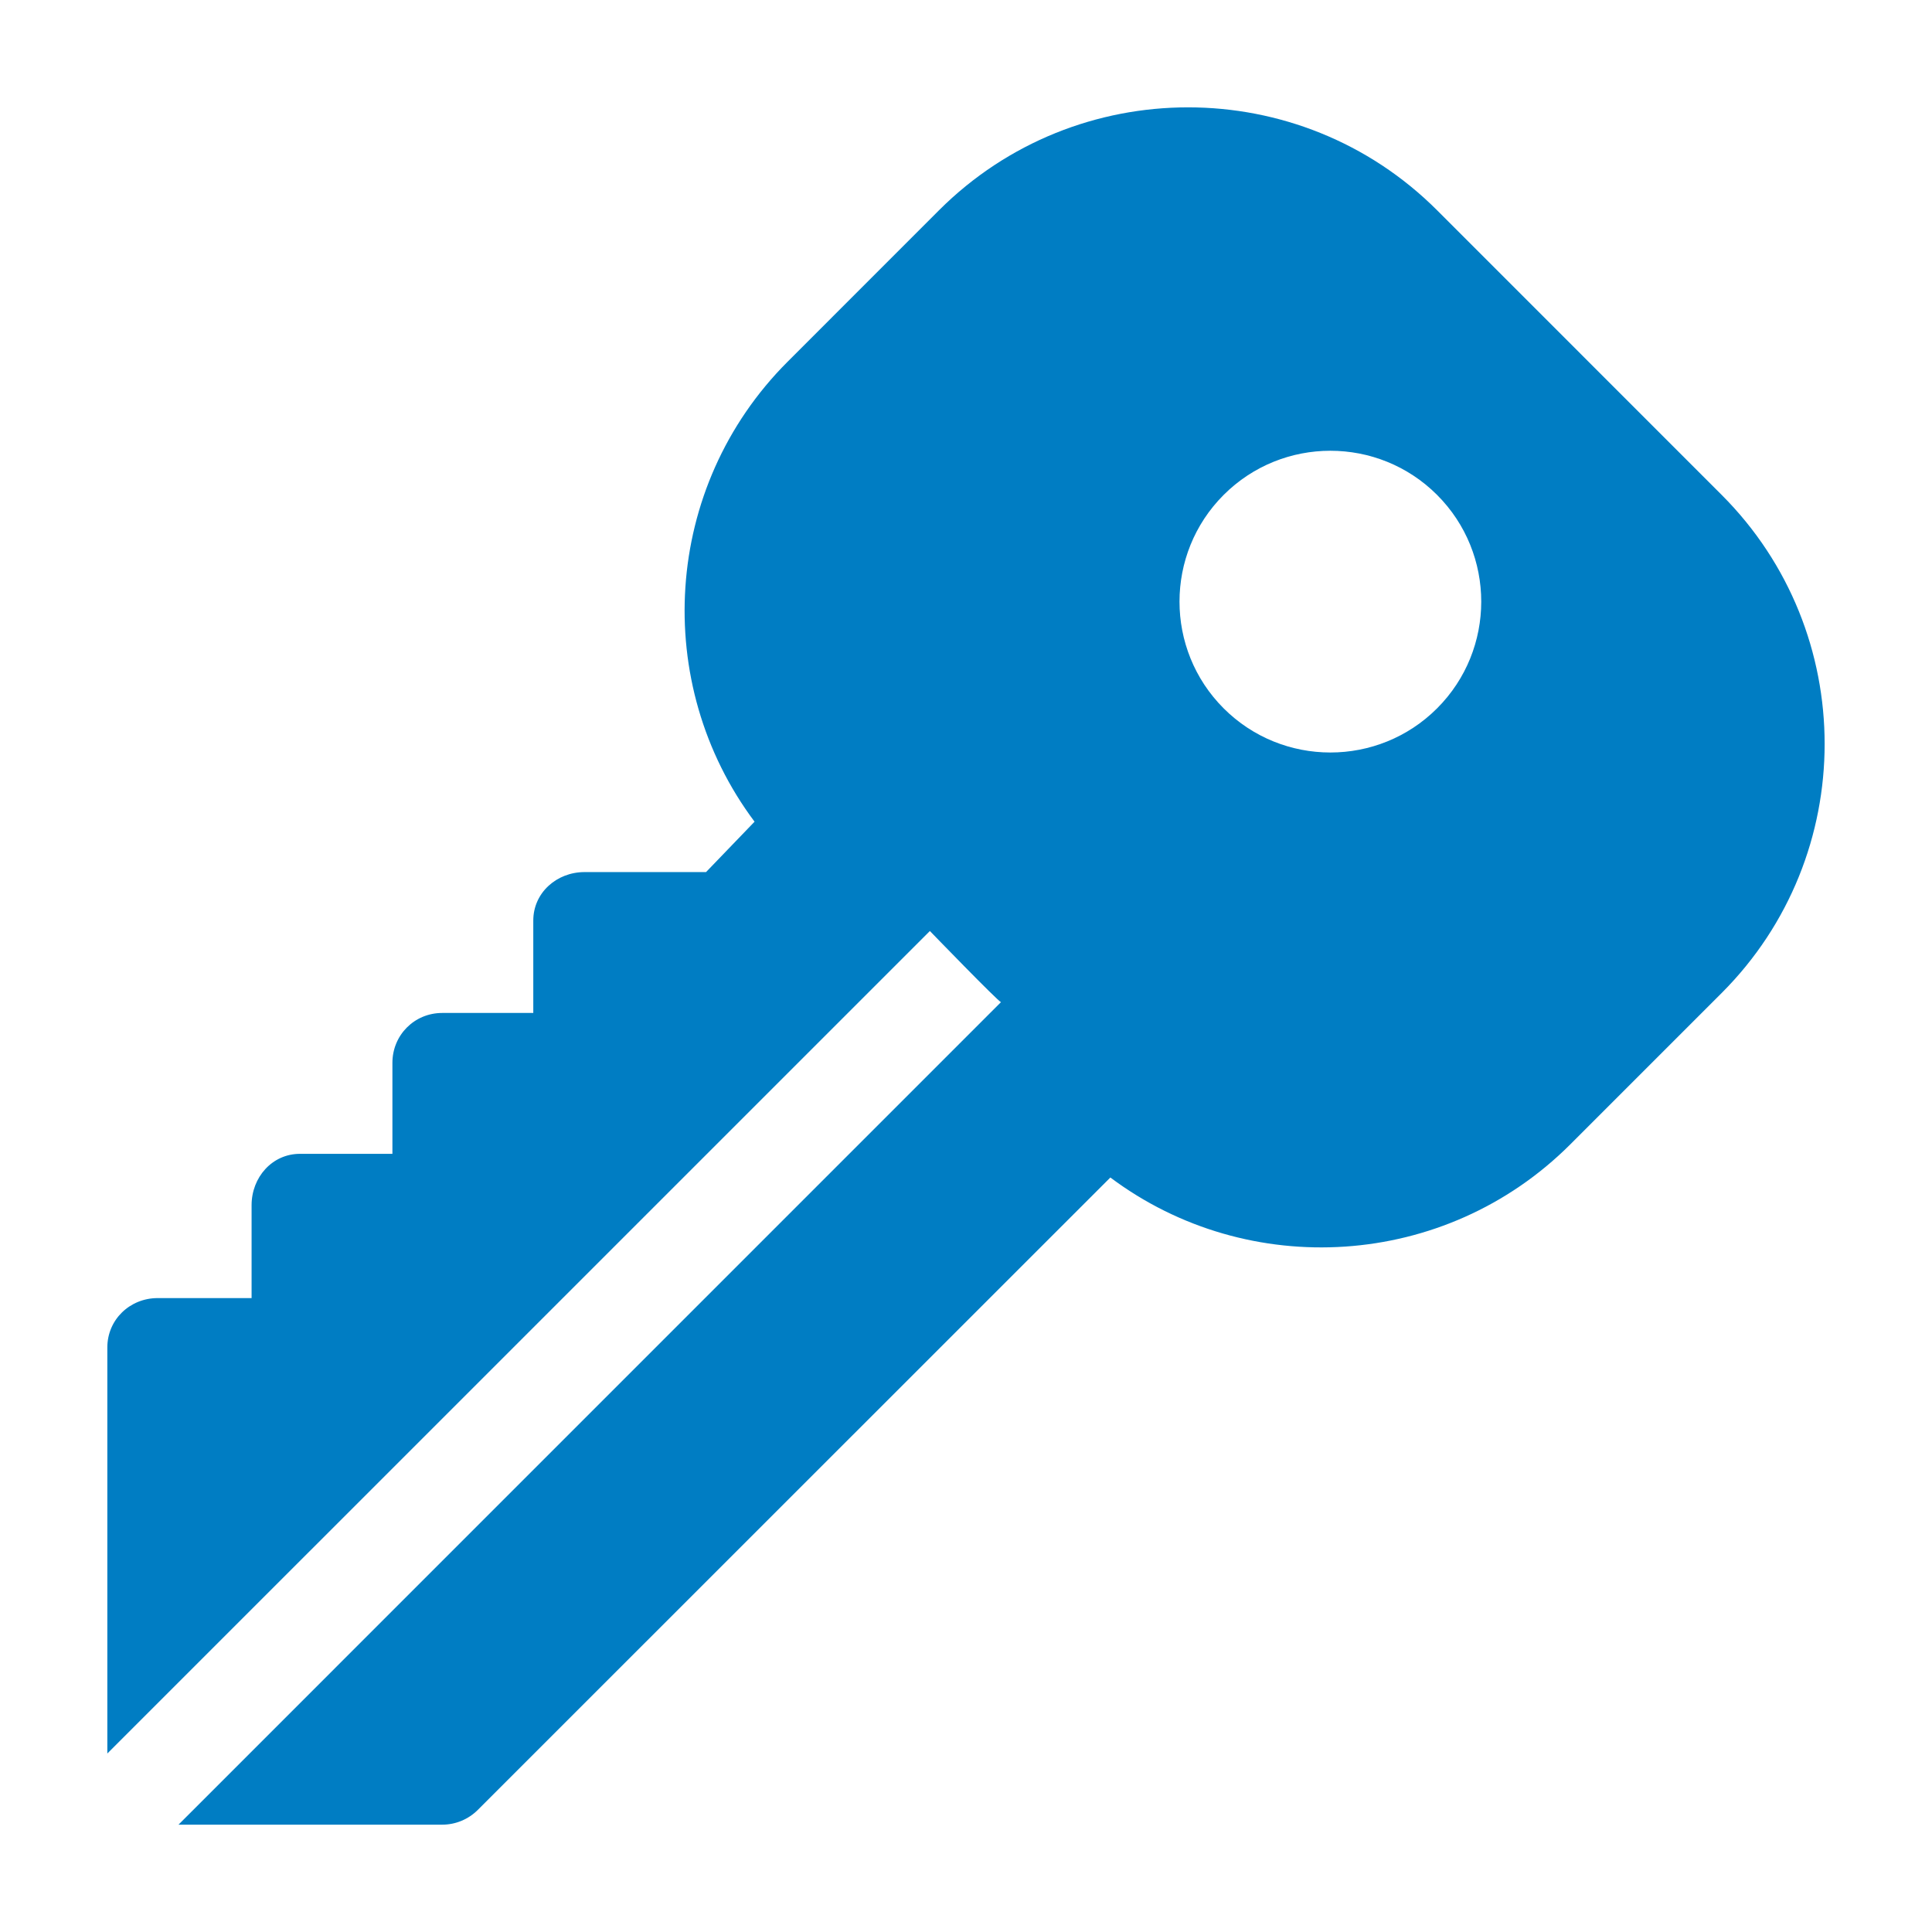
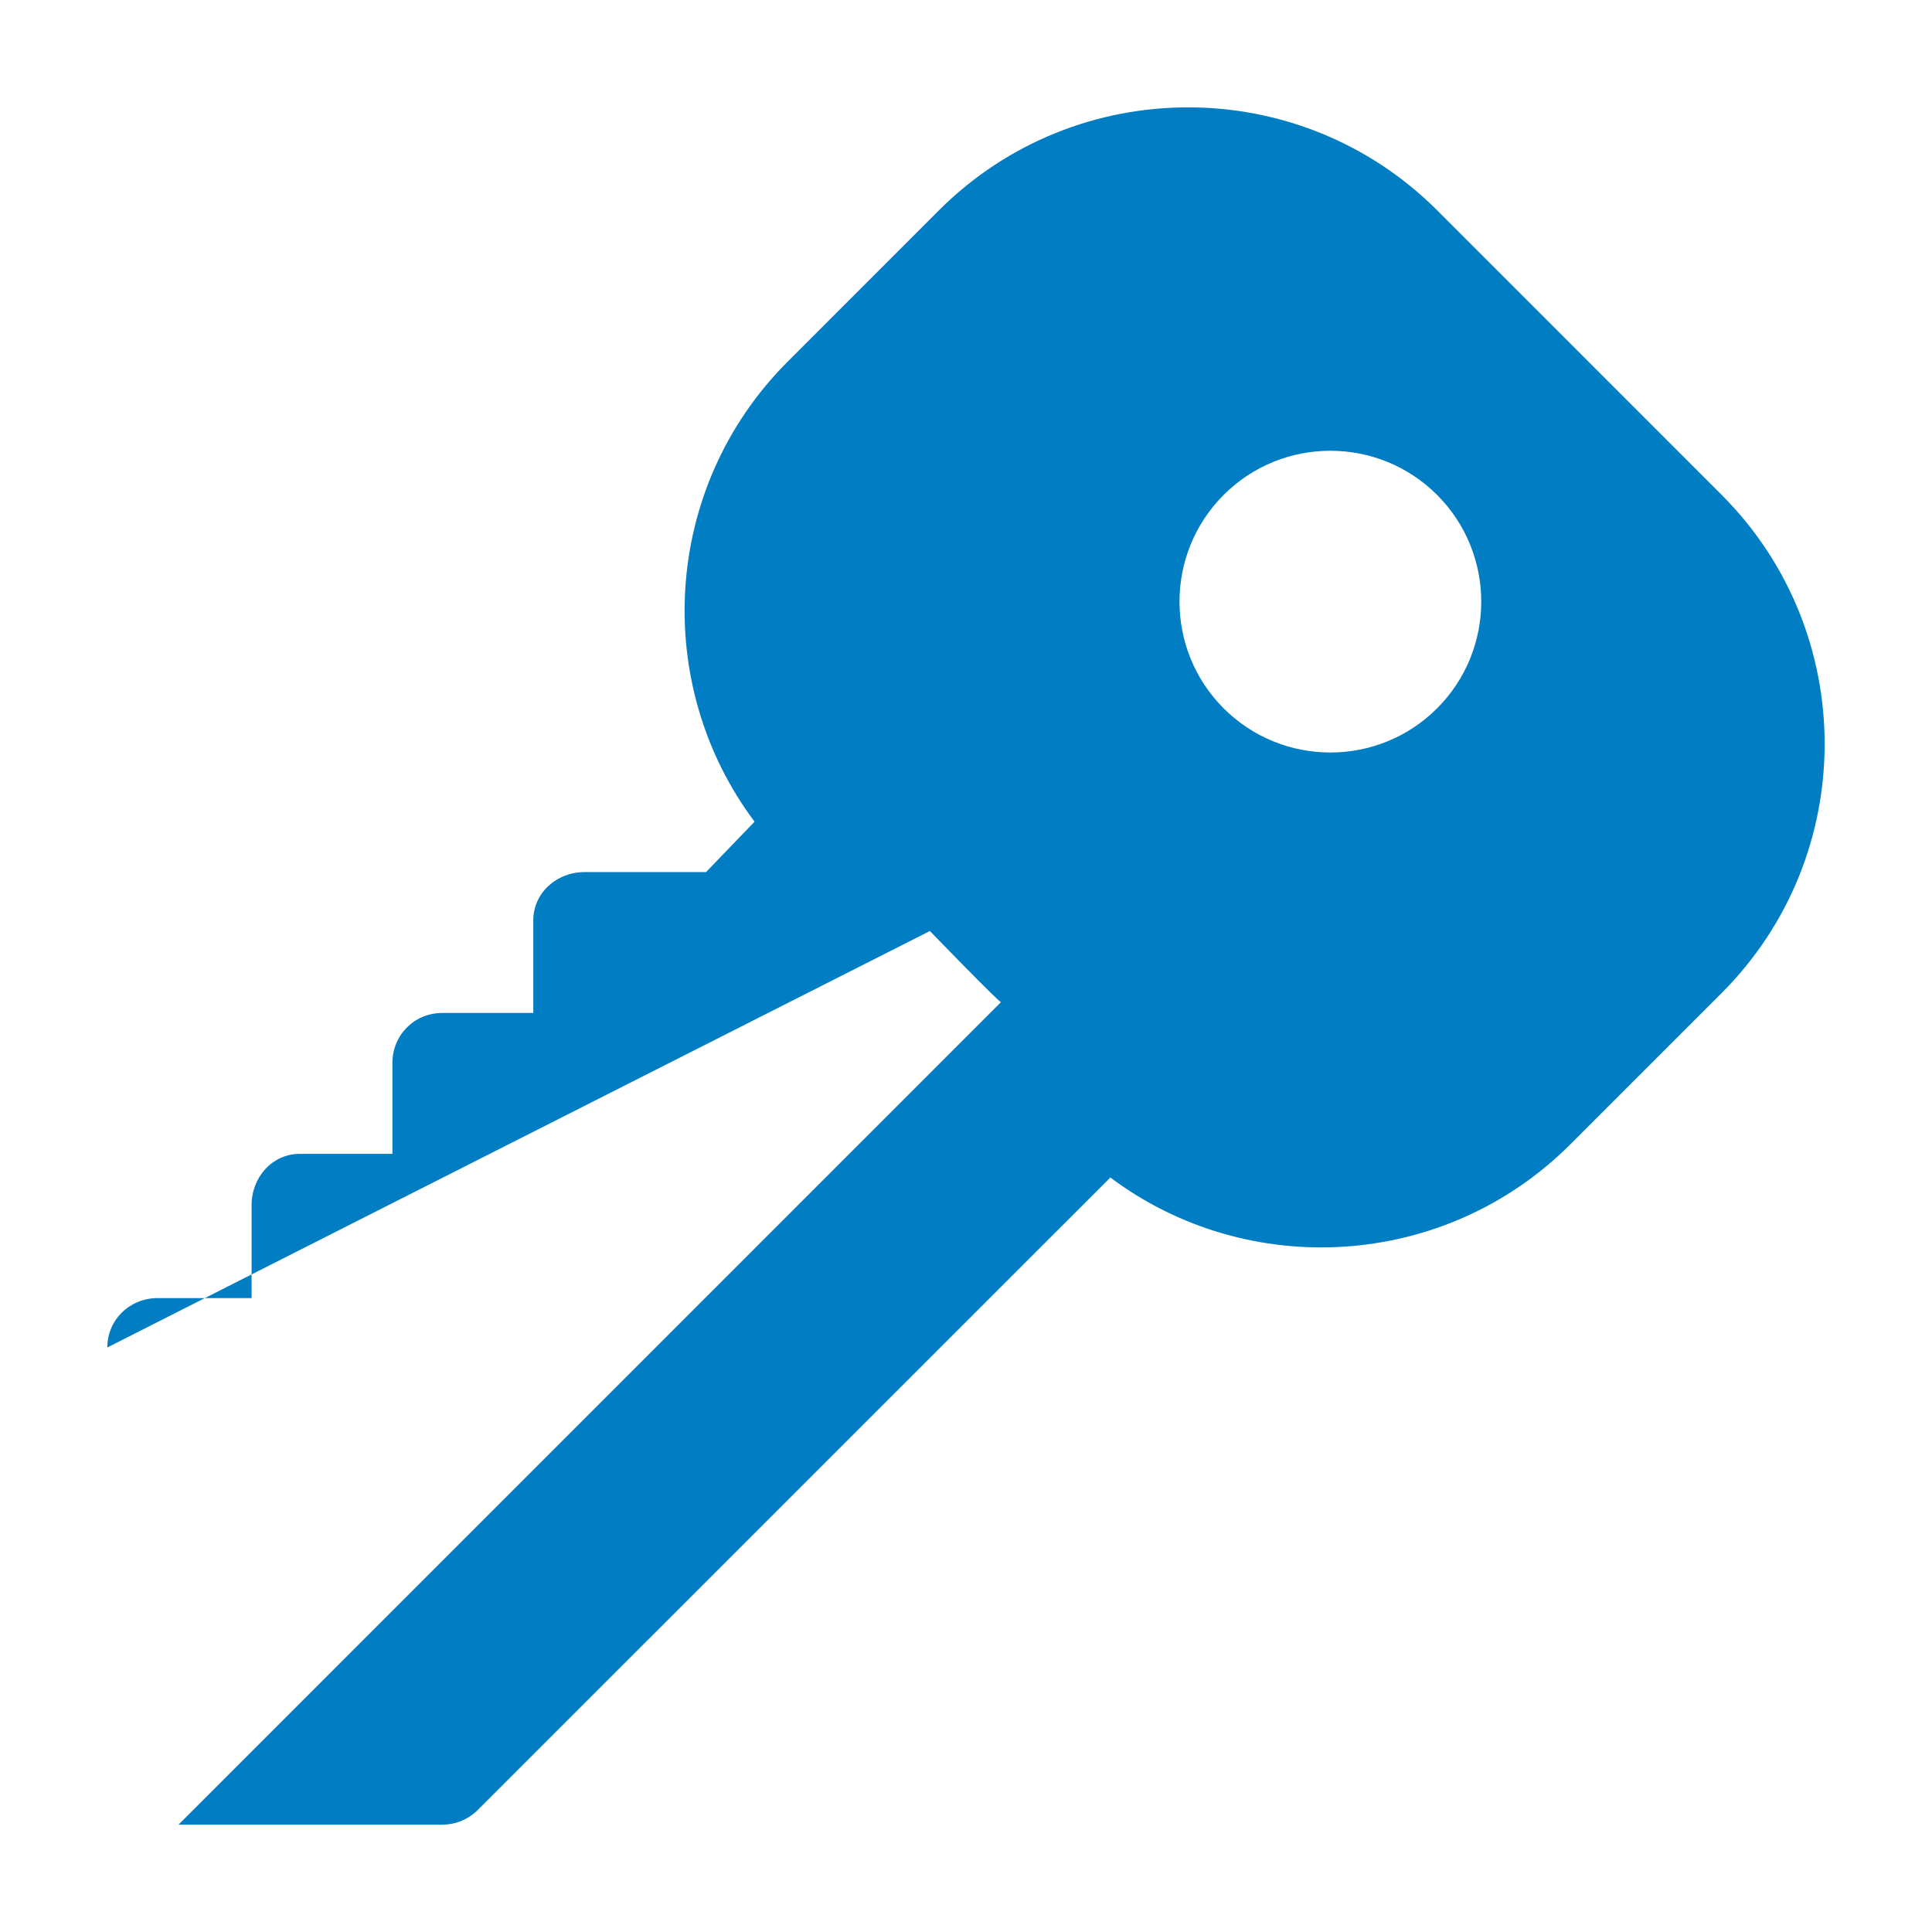
<svg xmlns="http://www.w3.org/2000/svg" width="36" height="36" viewBox="0 0 36 36" fill="none">
-   <path d="M32.081 9.222L26.778 3.918C24.22 1.361 20.057 1.361 17.497 3.918L14.675 6.741C12.342 9.075 12.137 12.742 14.06 15.311L13.156 16.25H10.892C10.373 16.25 9.937 16.635 9.937 17.153V18.875H8.24C7.722 18.875 7.312 19.287 7.312 19.805V21.5H5.589C5.071 21.5 4.688 21.938 4.688 22.456V24.188H2.938C2.419 24.188 2 24.59 2 25.108V32.674L17.327 17.348C17.327 17.348 18.609 18.673 18.652 18.673L3.326 34H8.24C8.489 34 8.727 33.901 8.903 33.725L20.69 21.941C23.256 23.864 26.925 23.657 29.259 21.325L32.081 18.503C34.639 15.944 34.639 11.78 32.081 9.222ZM26.778 13.199C25.681 14.296 23.898 14.296 22.801 13.199C21.704 12.102 21.704 10.319 22.801 9.222C23.898 8.125 25.681 8.125 26.778 9.222C27.875 10.319 27.875 12.102 26.778 13.199Z" fill="#007DC3" />
+   <path d="M32.081 9.222L26.778 3.918C24.22 1.361 20.057 1.361 17.497 3.918L14.675 6.741C12.342 9.075 12.137 12.742 14.06 15.311L13.156 16.25H10.892C10.373 16.25 9.937 16.635 9.937 17.153V18.875H8.24C7.722 18.875 7.312 19.287 7.312 19.805V21.5H5.589C5.071 21.5 4.688 21.938 4.688 22.456V24.188H2.938C2.419 24.188 2 24.59 2 25.108L17.327 17.348C17.327 17.348 18.609 18.673 18.652 18.673L3.326 34H8.24C8.489 34 8.727 33.901 8.903 33.725L20.69 21.941C23.256 23.864 26.925 23.657 29.259 21.325L32.081 18.503C34.639 15.944 34.639 11.78 32.081 9.222ZM26.778 13.199C25.681 14.296 23.898 14.296 22.801 13.199C21.704 12.102 21.704 10.319 22.801 9.222C23.898 8.125 25.681 8.125 26.778 9.222C27.875 10.319 27.875 12.102 26.778 13.199Z" fill="#007DC3" />
</svg>